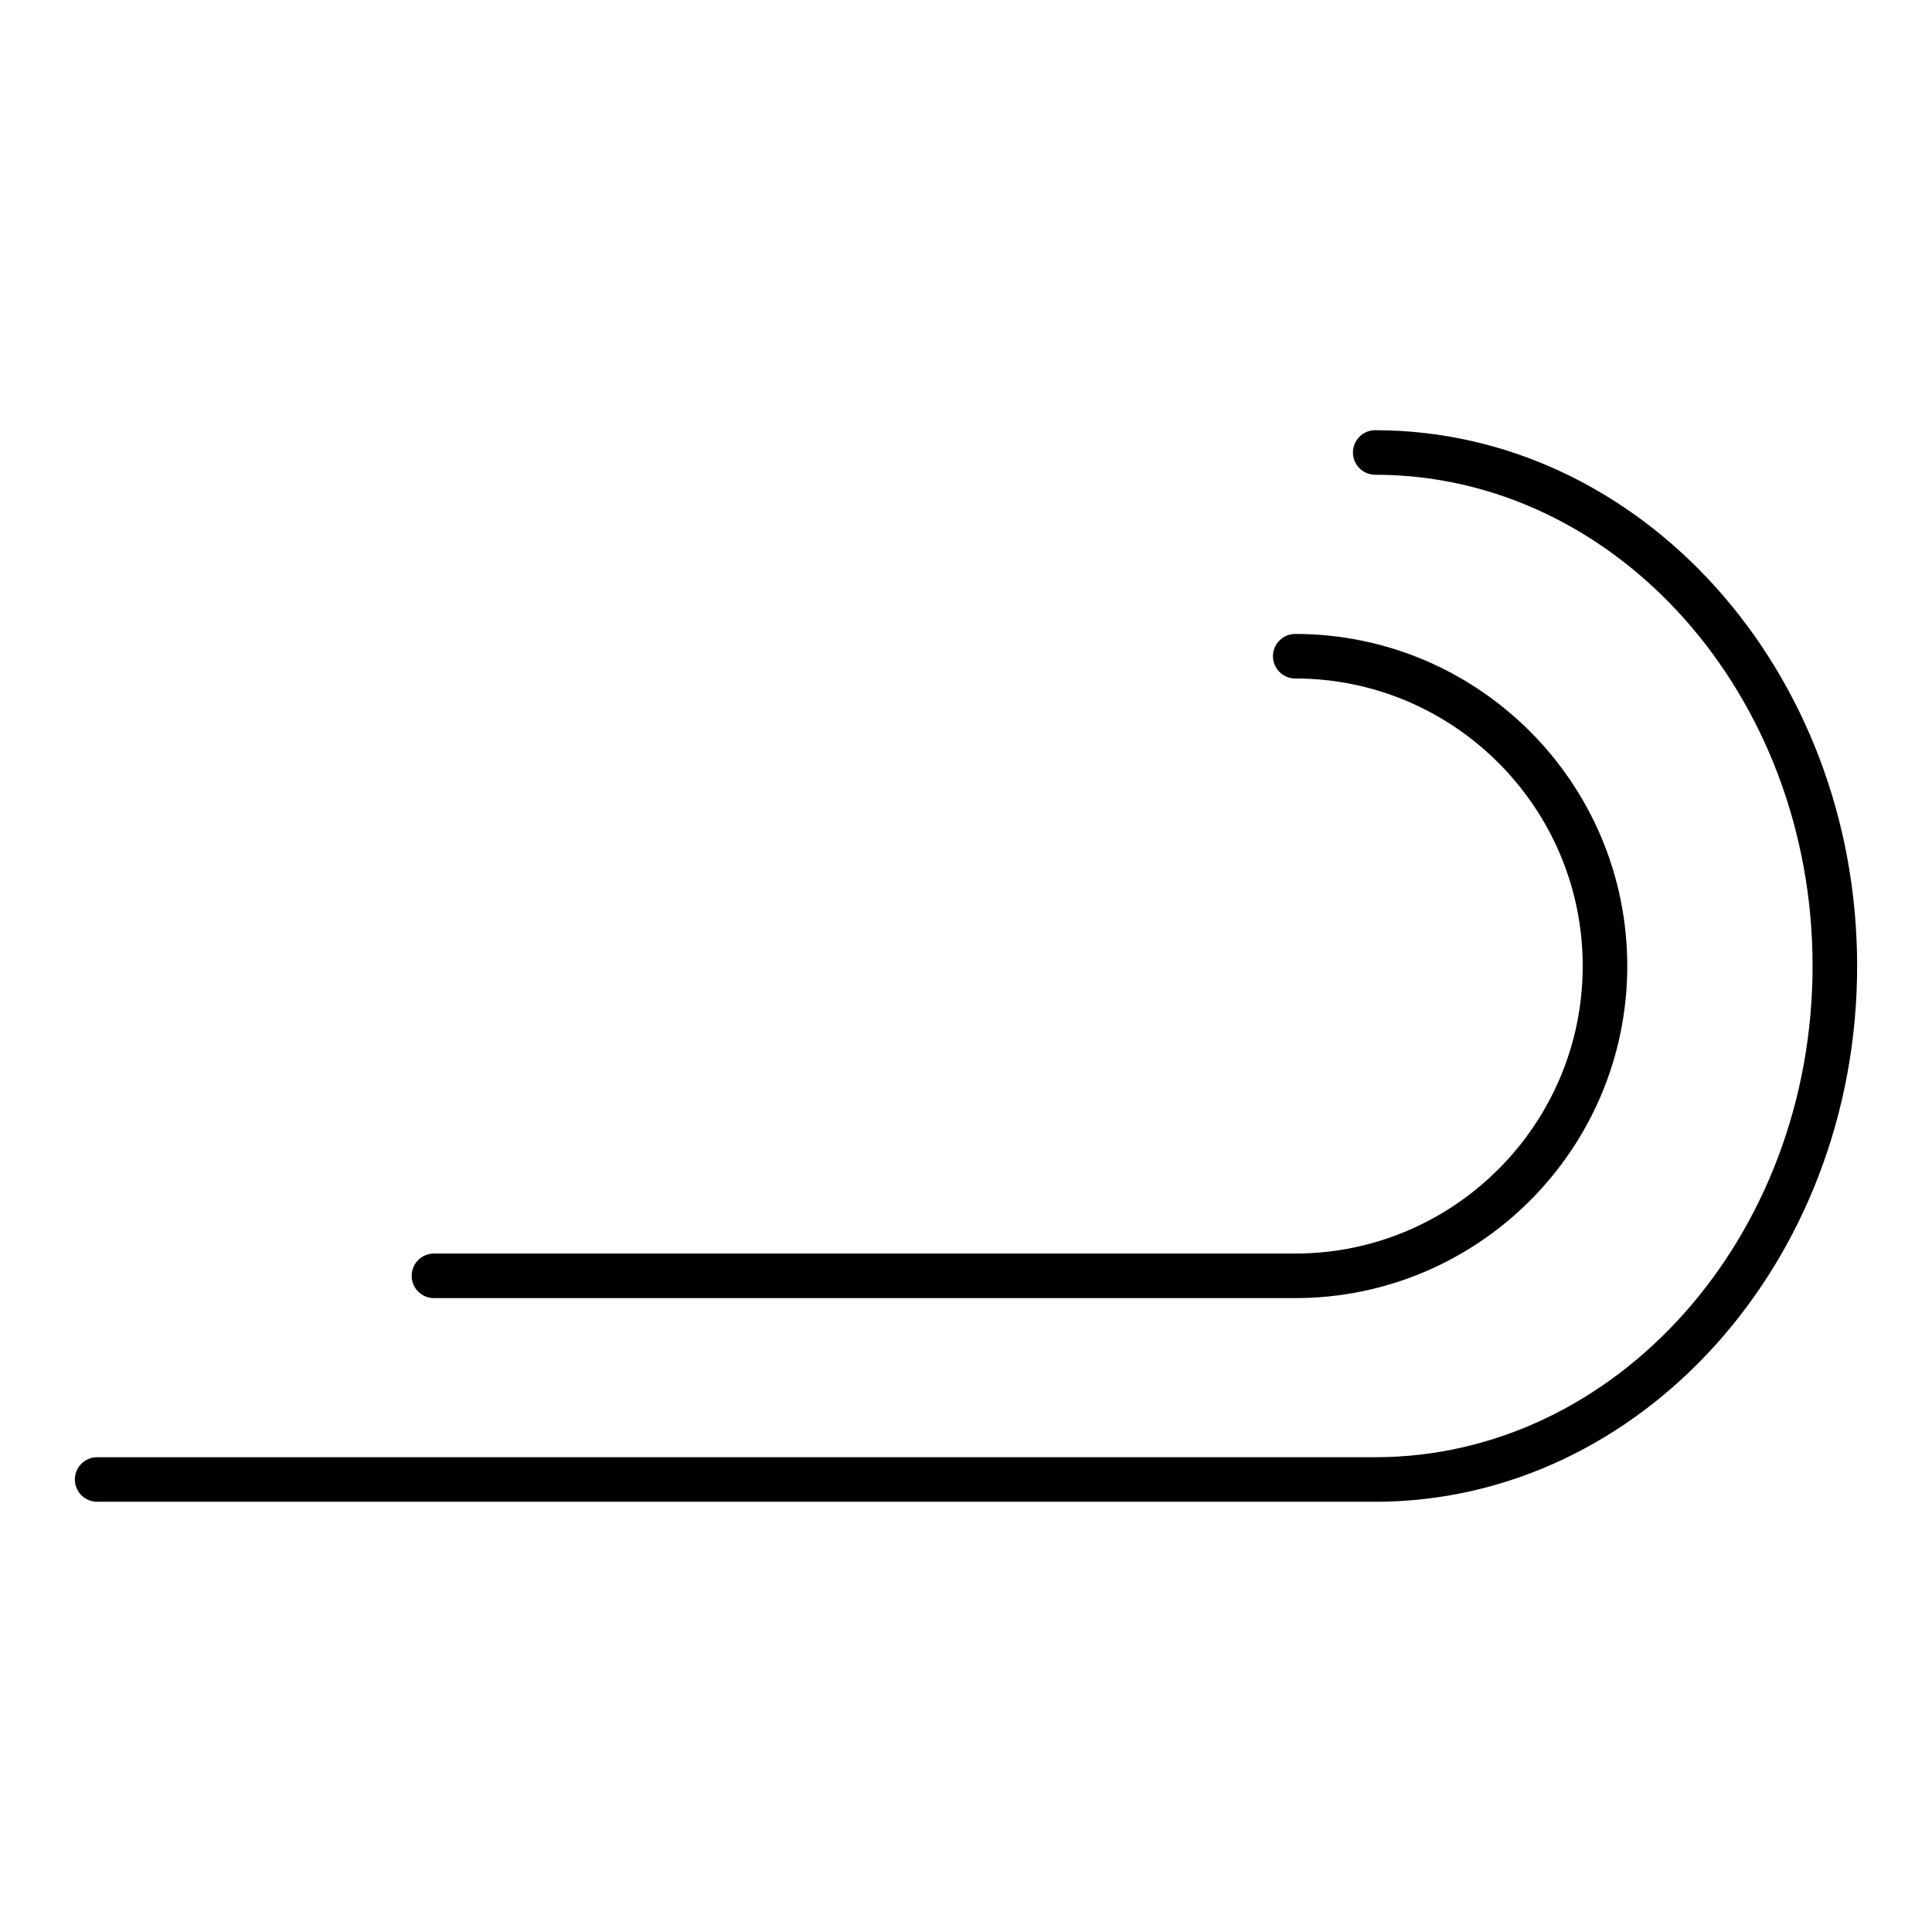
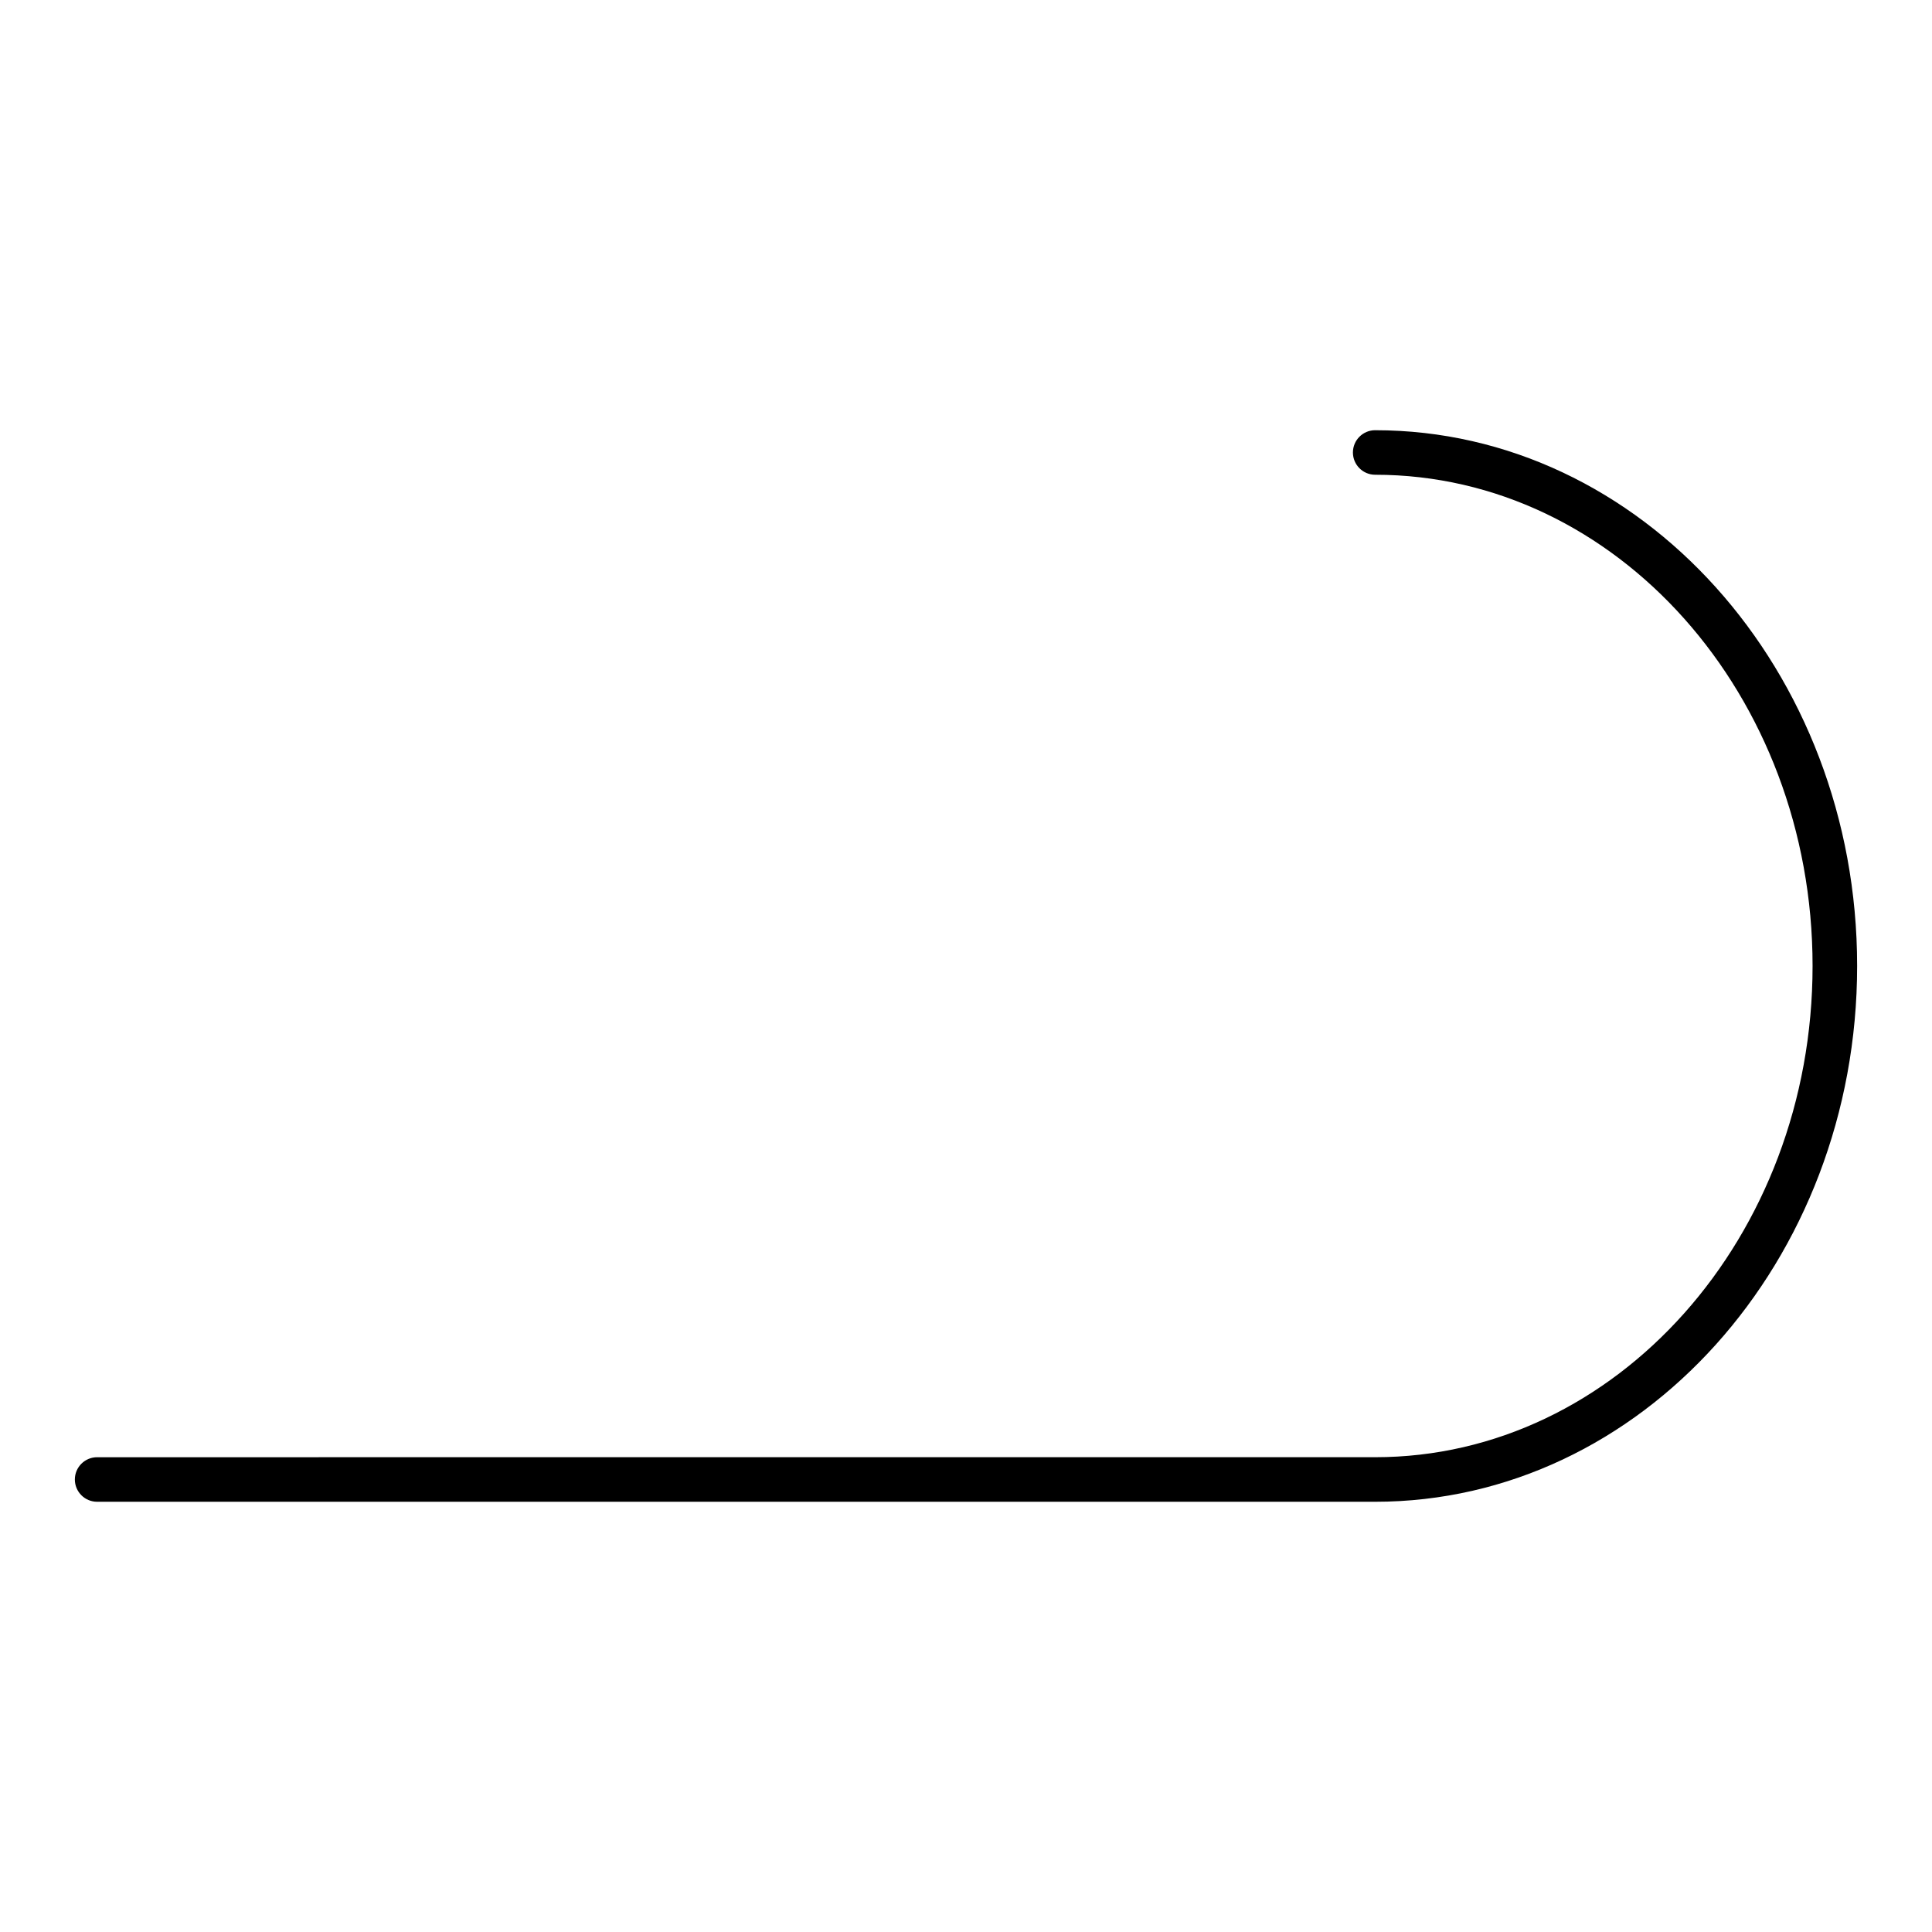
<svg xmlns="http://www.w3.org/2000/svg" fill="#000000" width="800px" height="800px" version="1.1" viewBox="144 144 512 512">
  <g>
-     <path d="m259 488.01h228.25c48.516 0 87.992-39.477 87.992-88 0-48.531-39.477-88.008-87.992-88.008-3.258 0-5.902 2.644-5.902 5.902 0 3.258 2.644 5.902 5.902 5.902 42.004 0 76.184 34.18 76.184 76.203 0 42.012-34.18 76.191-76.184 76.191h-228.25c-3.258 0-5.902 2.644-5.902 5.902-0.004 3.262 2.641 5.906 5.902 5.906z" />
    <path d="m508.44 258.01c-3.258 0-5.902 2.644-5.902 5.902 0 3.258 2.644 5.902 5.902 5.902 63.914 0 115.91 58.387 115.91 130.16 0 71.793-51.996 130.2-115.91 130.2l-338.7 0.004c-3.258 0-5.902 2.644-5.902 5.902 0 3.258 2.644 5.902 5.902 5.902h338.7c70.422 0 127.72-63.707 127.72-142.01 0-78.277-57.293-141.96-127.72-141.96z" />
  </g>
</svg>